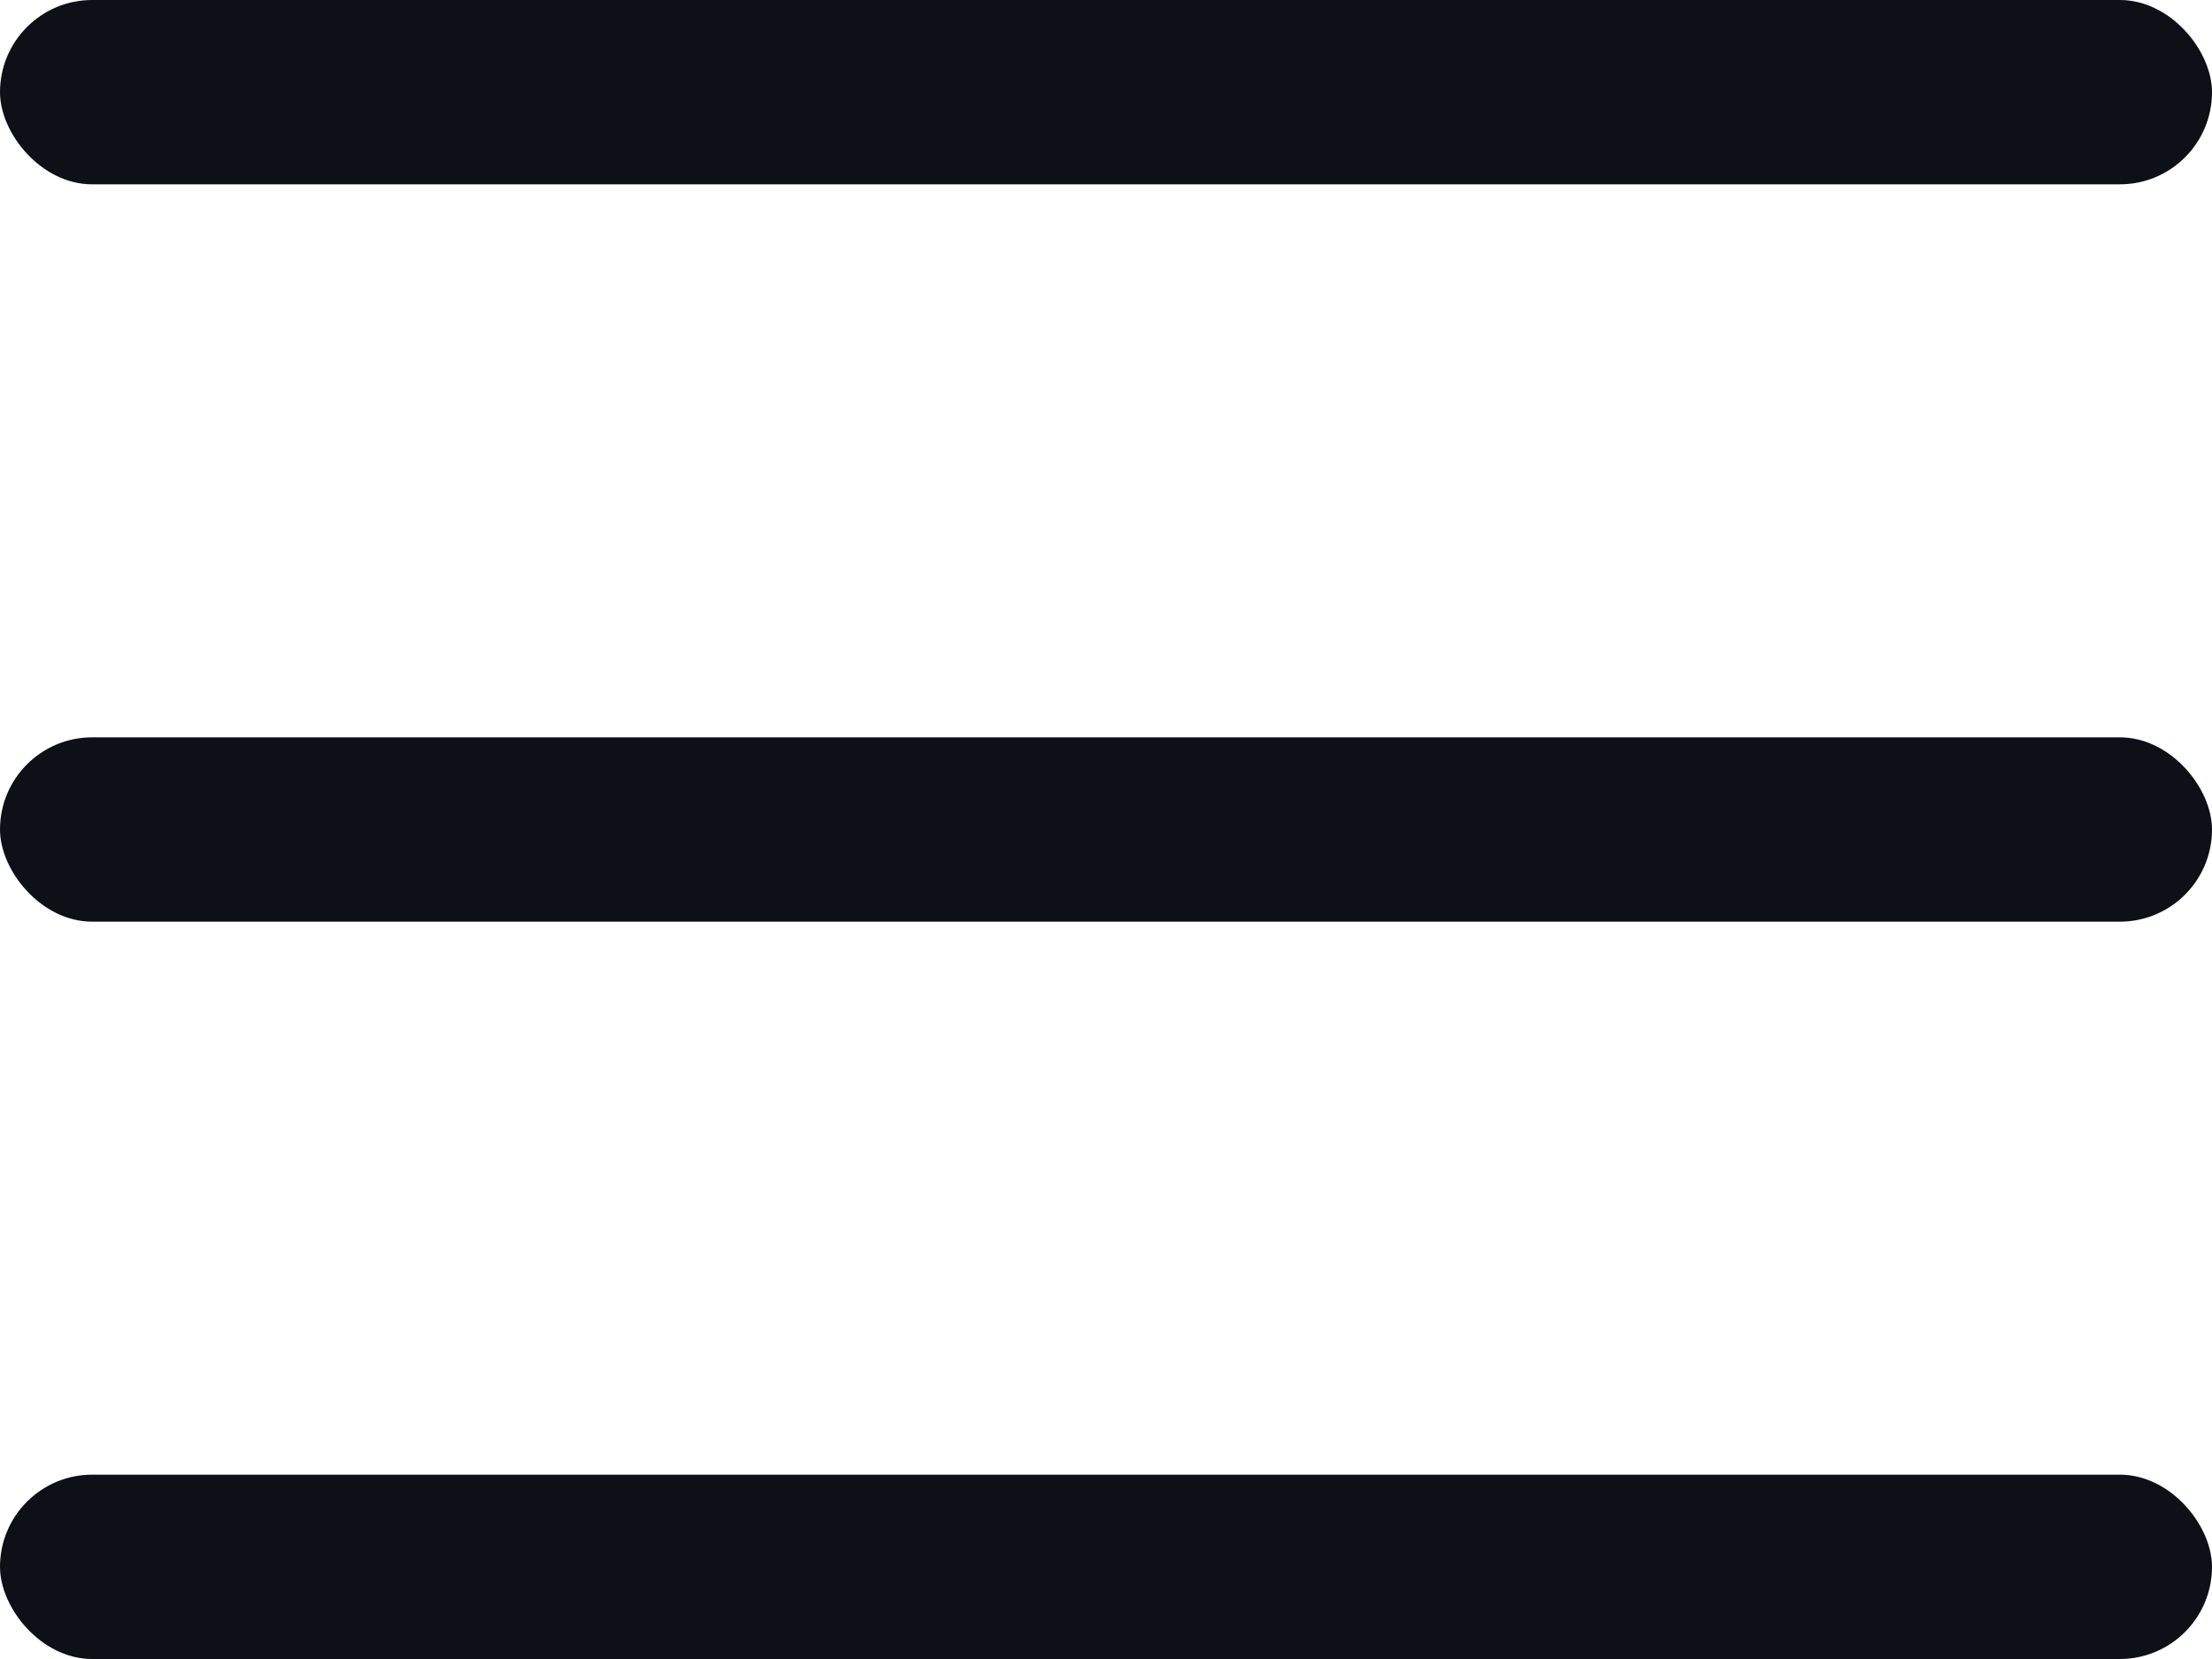
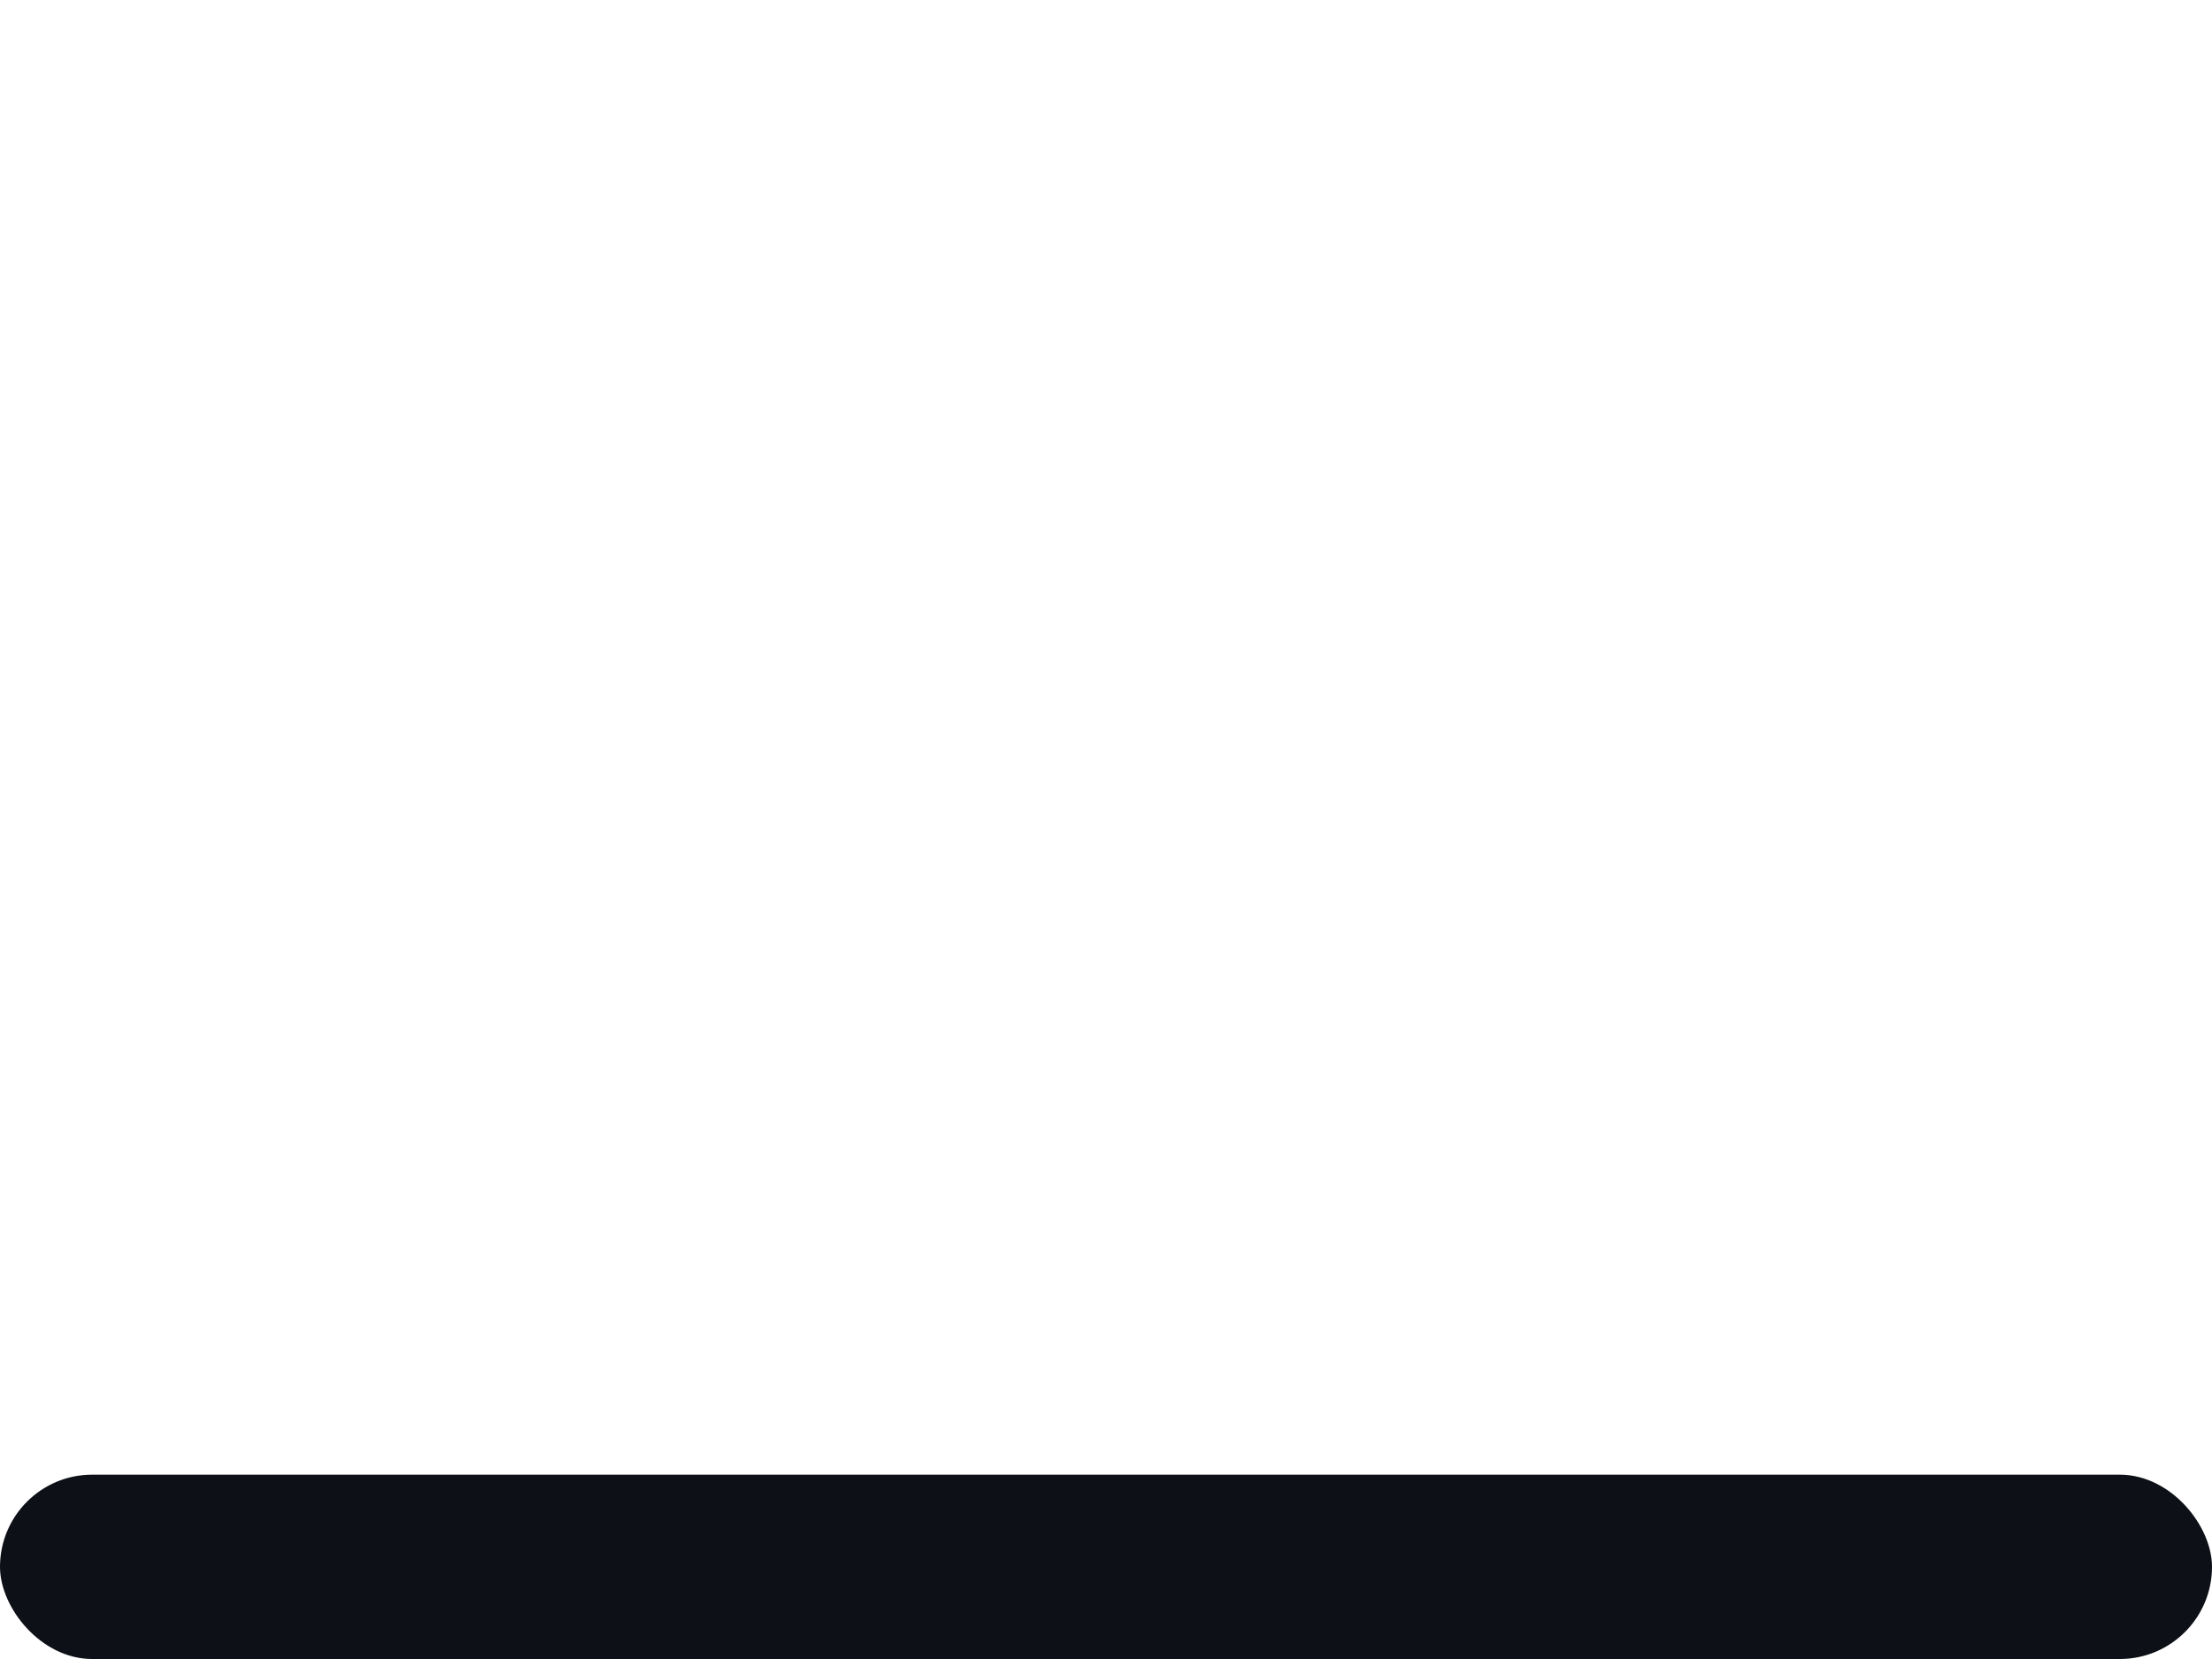
<svg xmlns="http://www.w3.org/2000/svg" width="24" height="18" viewBox="0 0 24 18" fill="none">
-   <rect width="24" height="2" rx="1" fill="#0E1017" />
-   <rect y="8" width="24" height="2" rx="1" fill="#0E1017" />
  <rect y="16" width="24" height="2" rx="1" fill="#0E1017" />
</svg>